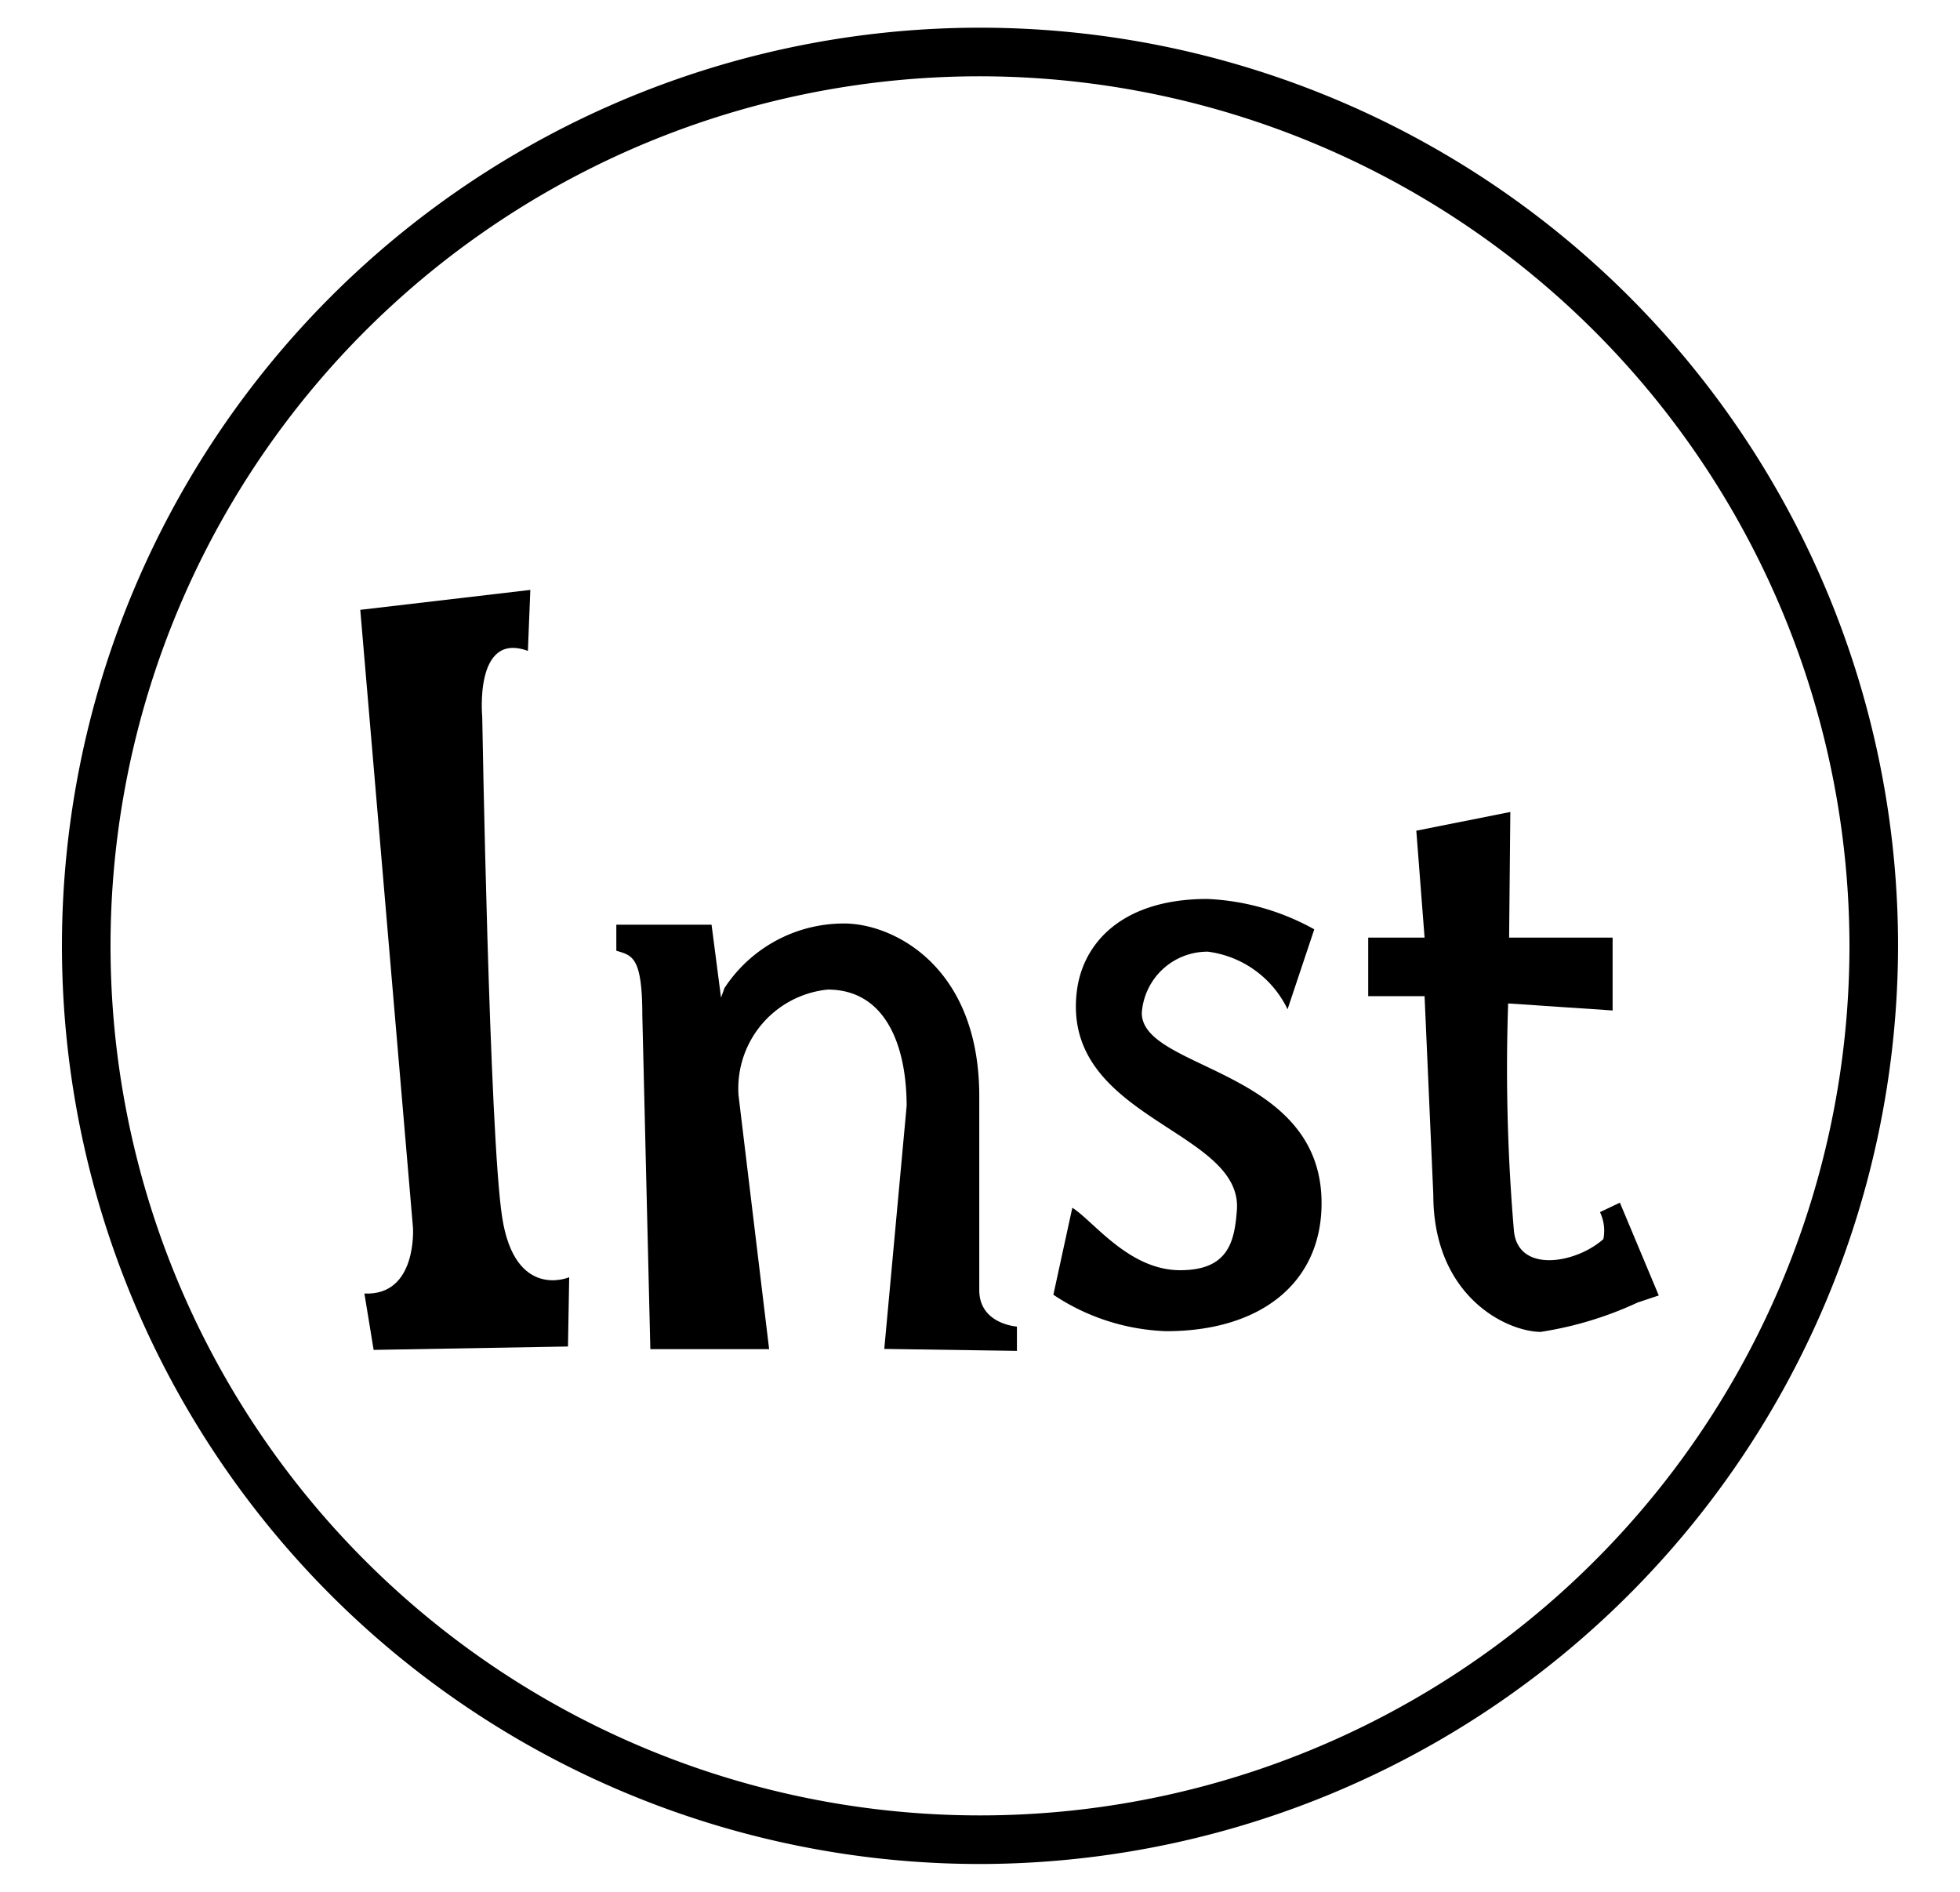
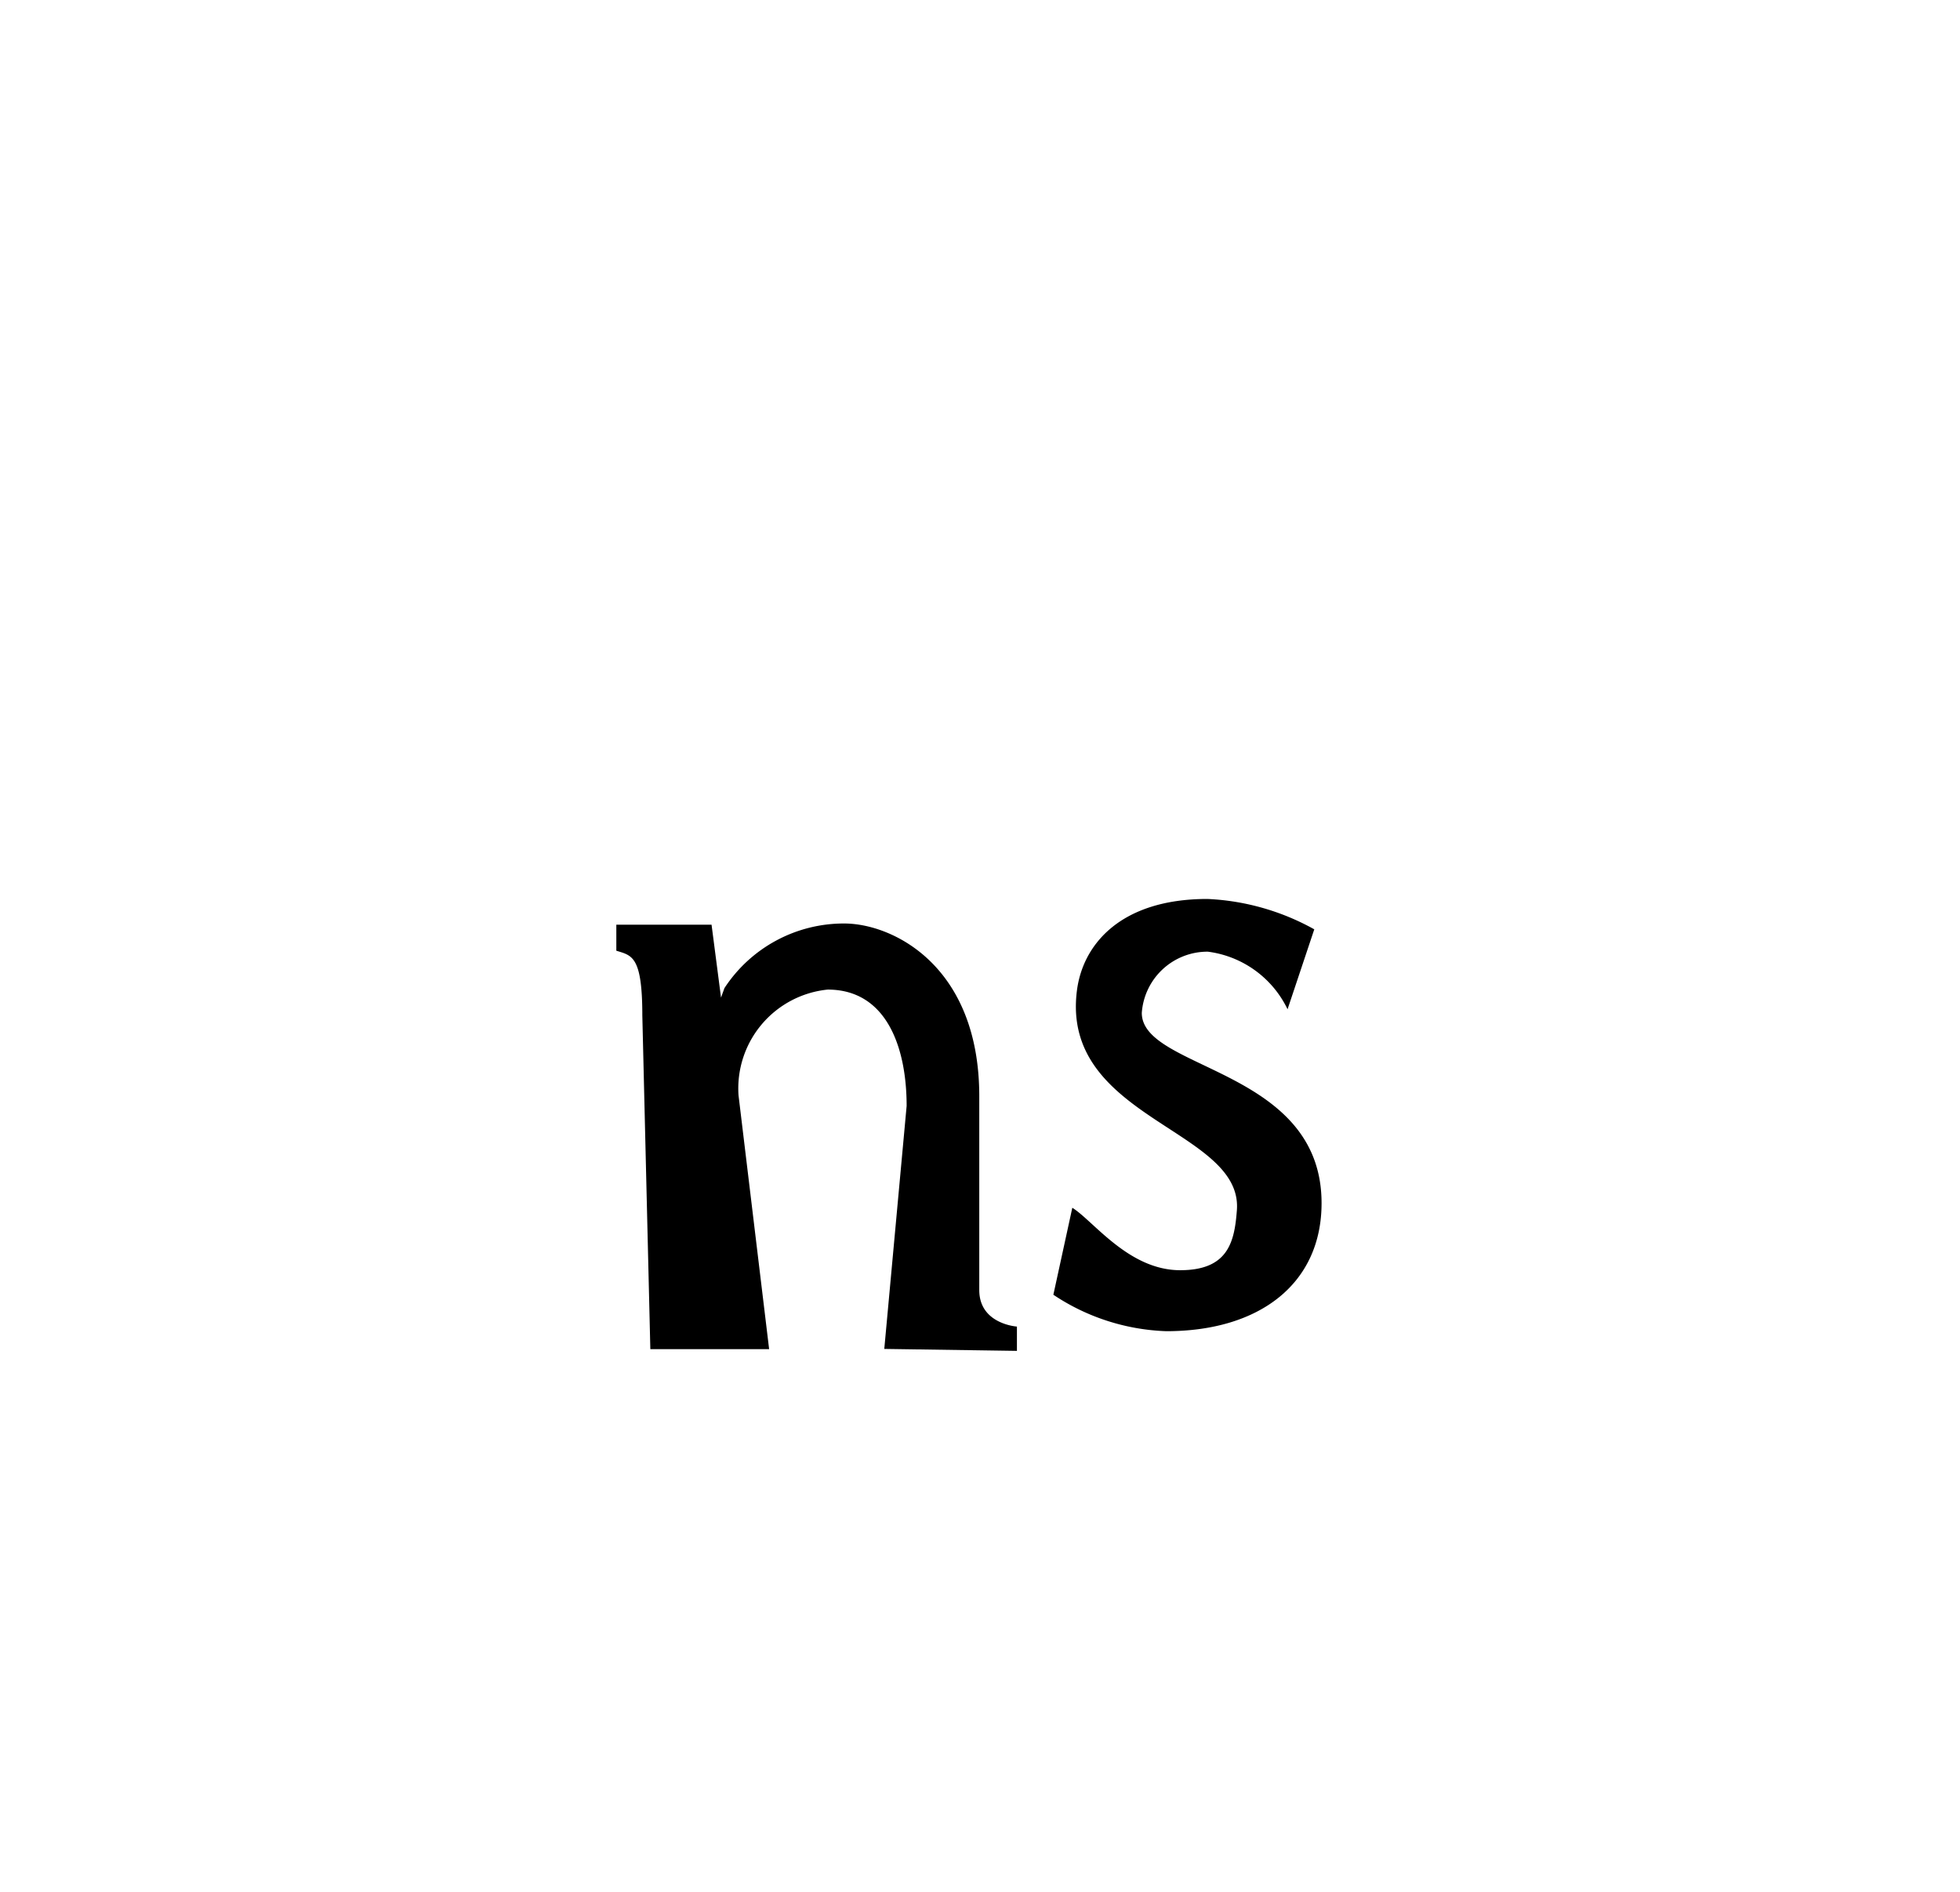
<svg xmlns="http://www.w3.org/2000/svg" id="Слой_1" data-name="Слой 1" viewBox="0 0 80.68 77.86">
-   <path d="M15,53.24c2.18.1,2-2.7,2-2.7L14.83,25.1l7-.82-.1,2.51c-2.22-.82-1.88,2.71-1.88,2.71s.29,17.17.82,20.6,2.76,2.47,2.76,2.47l-.05,2.85-8,.14Z" />
  <path d="M36.4,55.52l.92-10c0-2.42-.83-4.79-3.25-4.79a4.09,4.09,0,0,0-3.67,4.35l1.26,10.45H26.77l-.33-13.74c0-2.46-.44-2.46-1.07-2.66V38.06h3.92l.39,3,.14-.39a5.87,5.87,0,0,1,4.93-2.66c2,0,5.56,1.74,5.56,7.11V53.1c0,1.4,1.55,1.5,1.55,1.5l0,1Z" />
  <path d="M43.36,53.29l.78-3.58c.87.54,2.32,2.57,4.44,2.57,1.94,0,2.23-1.12,2.33-2.42.33-3.39-7.26-3.77-6.58-9.09C44.57,38.88,46.12,37,49.7,37a9.93,9.93,0,0,1,4.4,1.25L53,41.54a4.24,4.24,0,0,0-3.28-2.37A2.71,2.71,0,0,0,47,41.69c0,2.37,7.4,2.27,7.4,7.83,0,3.29-2.52,5.27-6.39,5.27A8.9,8.9,0,0,1,43.36,53.29Z" />
-   <path d="M59,49.18,58.64,41H56.32V38.59h2.32l-.34-4.4,3.87-.77-.05,5.17h4.26v3l-4.3-.29a78.6,78.6,0,0,0,.24,9.38C62.51,52.42,64.88,52,66,51a1.77,1.77,0,0,0-.14-1.11l.82-.39,1.6,3.82-.87.29a14.76,14.76,0,0,1-4,1.21C61.93,54.79,59,53.29,59,49.18Z" />
-   <path d="M40.34,76.72A37.79,37.79,0,1,1,78.13,38.93,37.84,37.84,0,0,1,40.34,76.72Zm0-73.58A35.79,35.79,0,1,0,76.13,38.93,35.83,35.83,0,0,0,40.34,3.14Z" />
</svg>